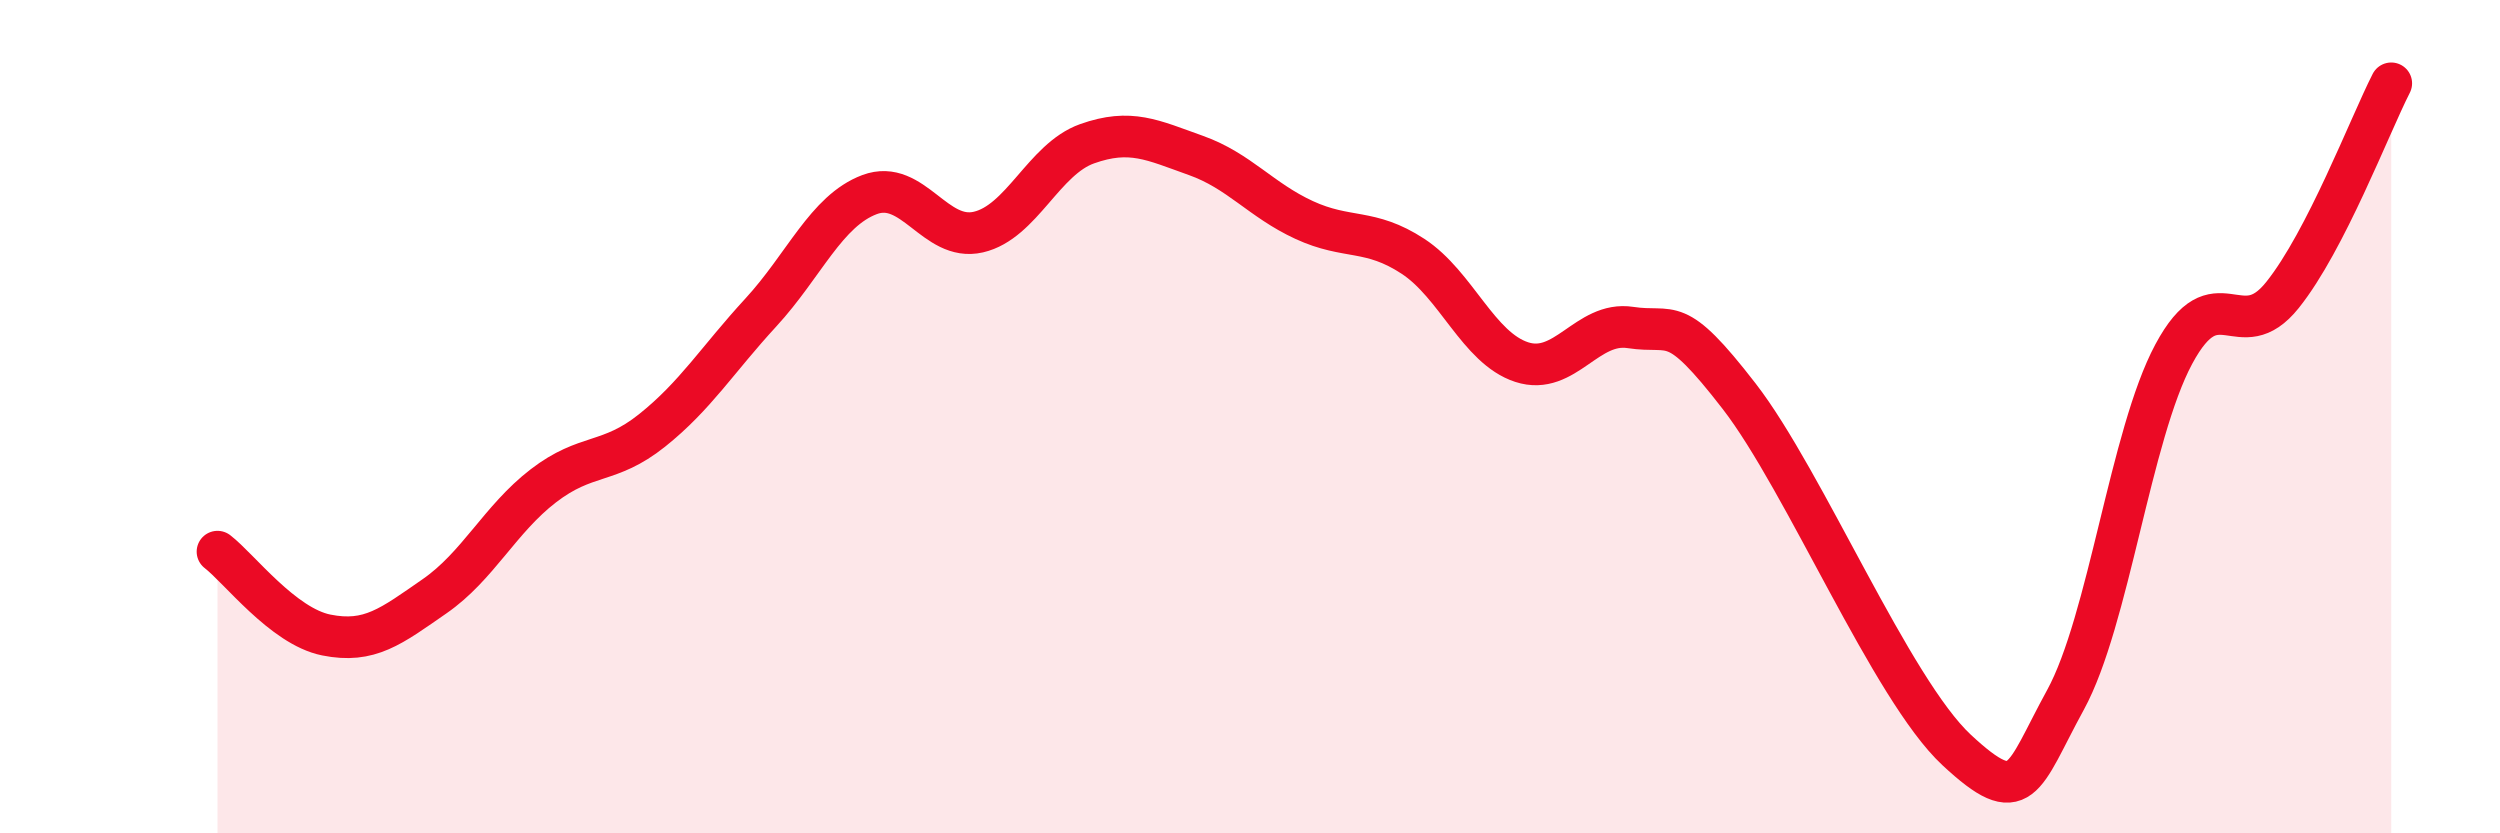
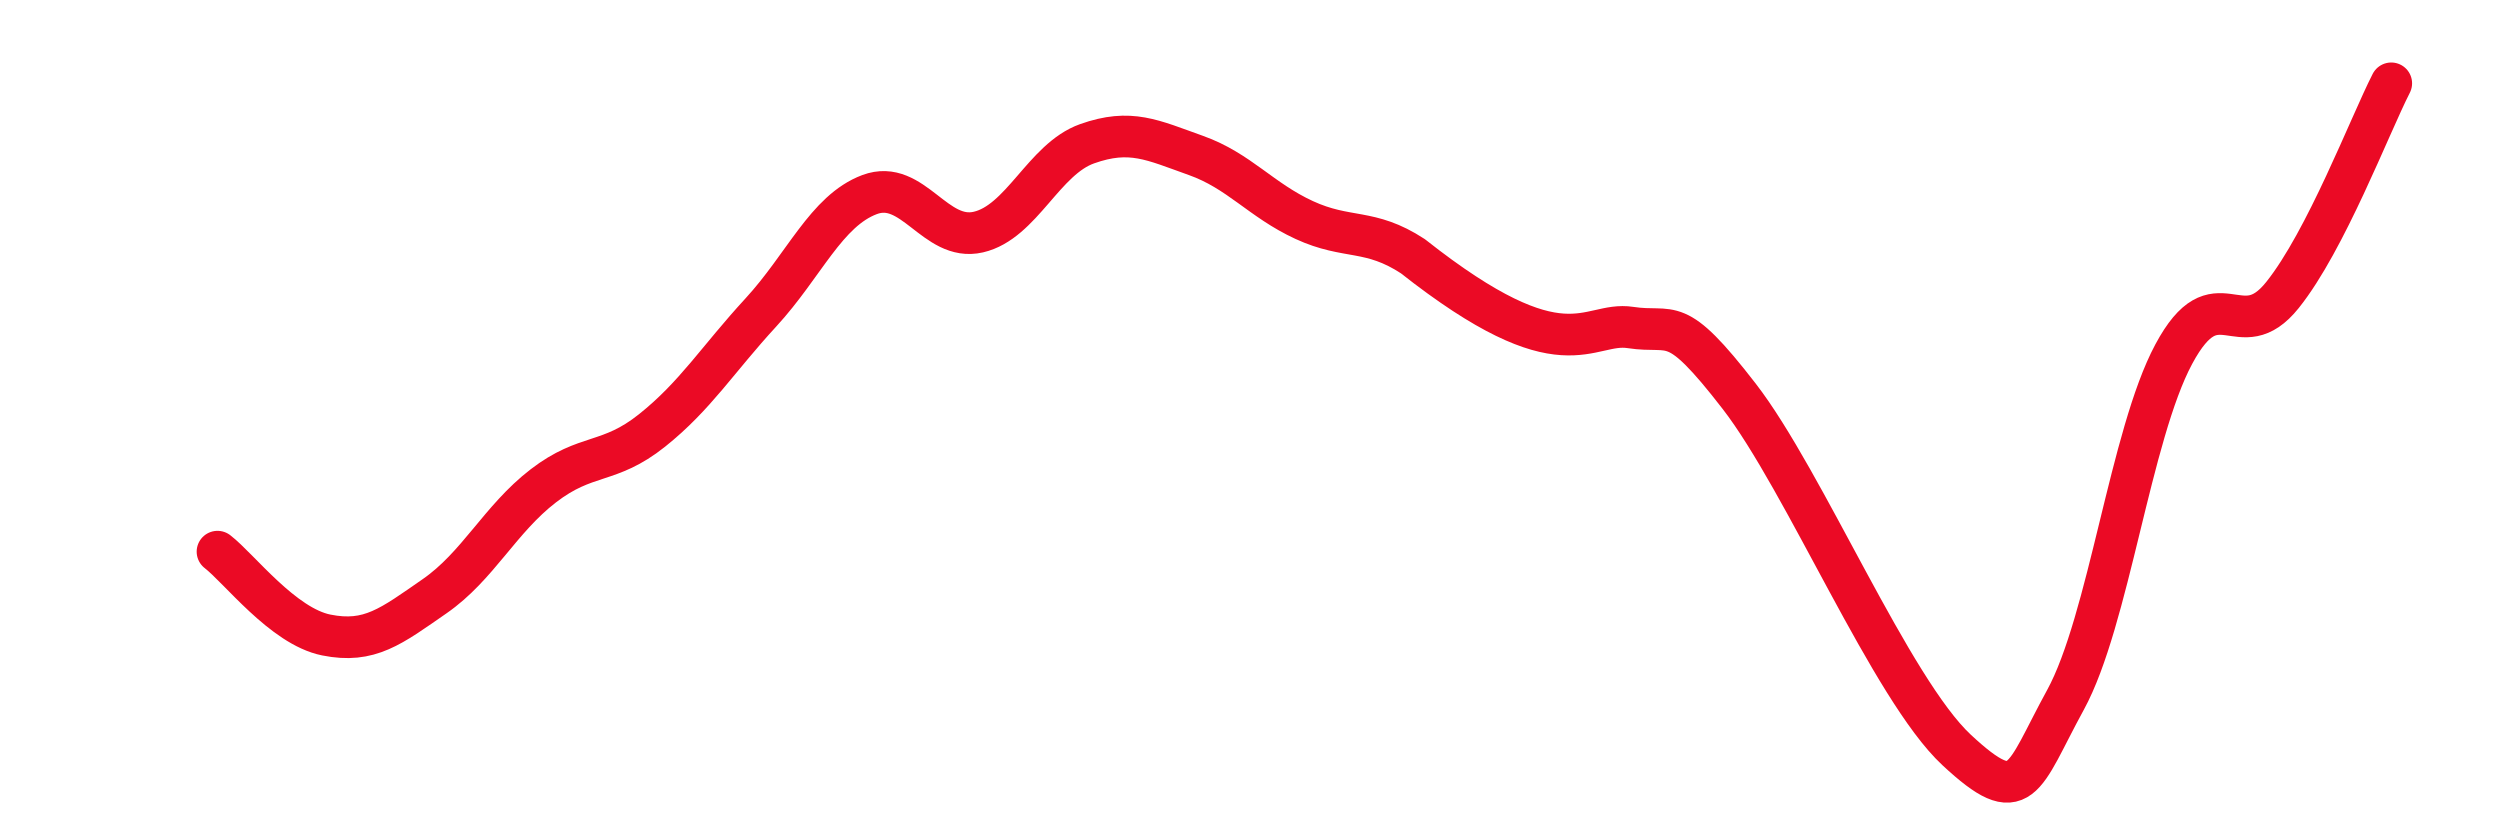
<svg xmlns="http://www.w3.org/2000/svg" width="60" height="20" viewBox="0 0 60 20">
-   <path d="M 5.22,13.24 C 5.74,13.64 6.79,15.03 7.83,15.24 C 8.87,15.45 9.39,15.03 10.43,14.31 C 11.47,13.59 12,12.46 13.04,11.66 C 14.08,10.86 14.61,11.16 15.65,10.33 C 16.69,9.5 17.22,8.63 18.26,7.5 C 19.3,6.37 19.83,5.06 20.87,4.67 C 21.91,4.28 22.44,5.81 23.48,5.57 C 24.52,5.33 25.05,3.82 26.09,3.45 C 27.13,3.08 27.66,3.36 28.7,3.73 C 29.74,4.1 30.26,4.8 31.3,5.28 C 32.34,5.76 32.87,5.47 33.91,6.15 C 34.95,6.83 35.48,8.35 36.52,8.69 C 37.56,9.03 38.09,7.7 39.13,7.86 C 40.17,8.02 40.17,7.48 41.74,9.51 C 43.31,11.54 45.39,16.54 46.96,18 C 48.53,19.46 48.53,18.7 49.57,16.8 C 50.61,14.9 51.13,10.44 52.17,8.5 C 53.21,6.56 53.74,8.38 54.78,7.08 C 55.82,5.78 56.87,3.02 57.39,2L57.39 20L5.22 20Z" fill="#EB0A25" opacity="0.1" stroke-linecap="round" stroke-linejoin="round" />
-   <path d="M 5.22,13.24 C 5.74,13.64 6.79,15.03 7.83,15.24 C 8.87,15.45 9.39,15.03 10.43,14.31 C 11.47,13.59 12,12.46 13.04,11.66 C 14.08,10.86 14.61,11.16 15.65,10.33 C 16.69,9.5 17.22,8.63 18.26,7.5 C 19.3,6.37 19.83,5.06 20.87,4.67 C 21.91,4.28 22.44,5.81 23.48,5.57 C 24.52,5.33 25.05,3.82 26.09,3.45 C 27.13,3.08 27.66,3.36 28.7,3.73 C 29.74,4.1 30.26,4.8 31.3,5.28 C 32.34,5.76 32.87,5.47 33.91,6.15 C 34.95,6.83 35.48,8.35 36.52,8.69 C 37.56,9.03 38.09,7.7 39.13,7.86 C 40.17,8.02 40.17,7.48 41.74,9.51 C 43.31,11.54 45.39,16.54 46.96,18 C 48.53,19.46 48.53,18.7 49.57,16.8 C 50.61,14.9 51.13,10.44 52.17,8.5 C 53.21,6.56 53.74,8.38 54.78,7.08 C 55.82,5.78 56.87,3.02 57.39,2" stroke="#EB0A25" stroke-width="1" fill="none" stroke-linecap="round" stroke-linejoin="round" />
+   <path d="M 5.22,13.24 C 5.74,13.64 6.79,15.03 7.83,15.24 C 8.87,15.45 9.39,15.03 10.43,14.31 C 11.47,13.59 12,12.46 13.04,11.66 C 14.08,10.86 14.61,11.16 15.65,10.33 C 16.69,9.5 17.22,8.63 18.26,7.5 C 19.3,6.37 19.83,5.06 20.87,4.67 C 21.91,4.28 22.44,5.81 23.48,5.57 C 24.52,5.33 25.05,3.82 26.09,3.45 C 27.13,3.08 27.66,3.36 28.7,3.73 C 29.74,4.1 30.26,4.8 31.3,5.28 C 32.34,5.76 32.87,5.47 33.91,6.15 C 37.56,9.03 38.09,7.7 39.13,7.86 C 40.17,8.02 40.17,7.48 41.74,9.51 C 43.31,11.54 45.39,16.54 46.96,18 C 48.53,19.46 48.53,18.7 49.57,16.8 C 50.61,14.9 51.13,10.44 52.17,8.5 C 53.21,6.56 53.74,8.38 54.78,7.08 C 55.82,5.78 56.87,3.02 57.39,2" stroke="#EB0A25" stroke-width="1" fill="none" stroke-linecap="round" stroke-linejoin="round" />
</svg>